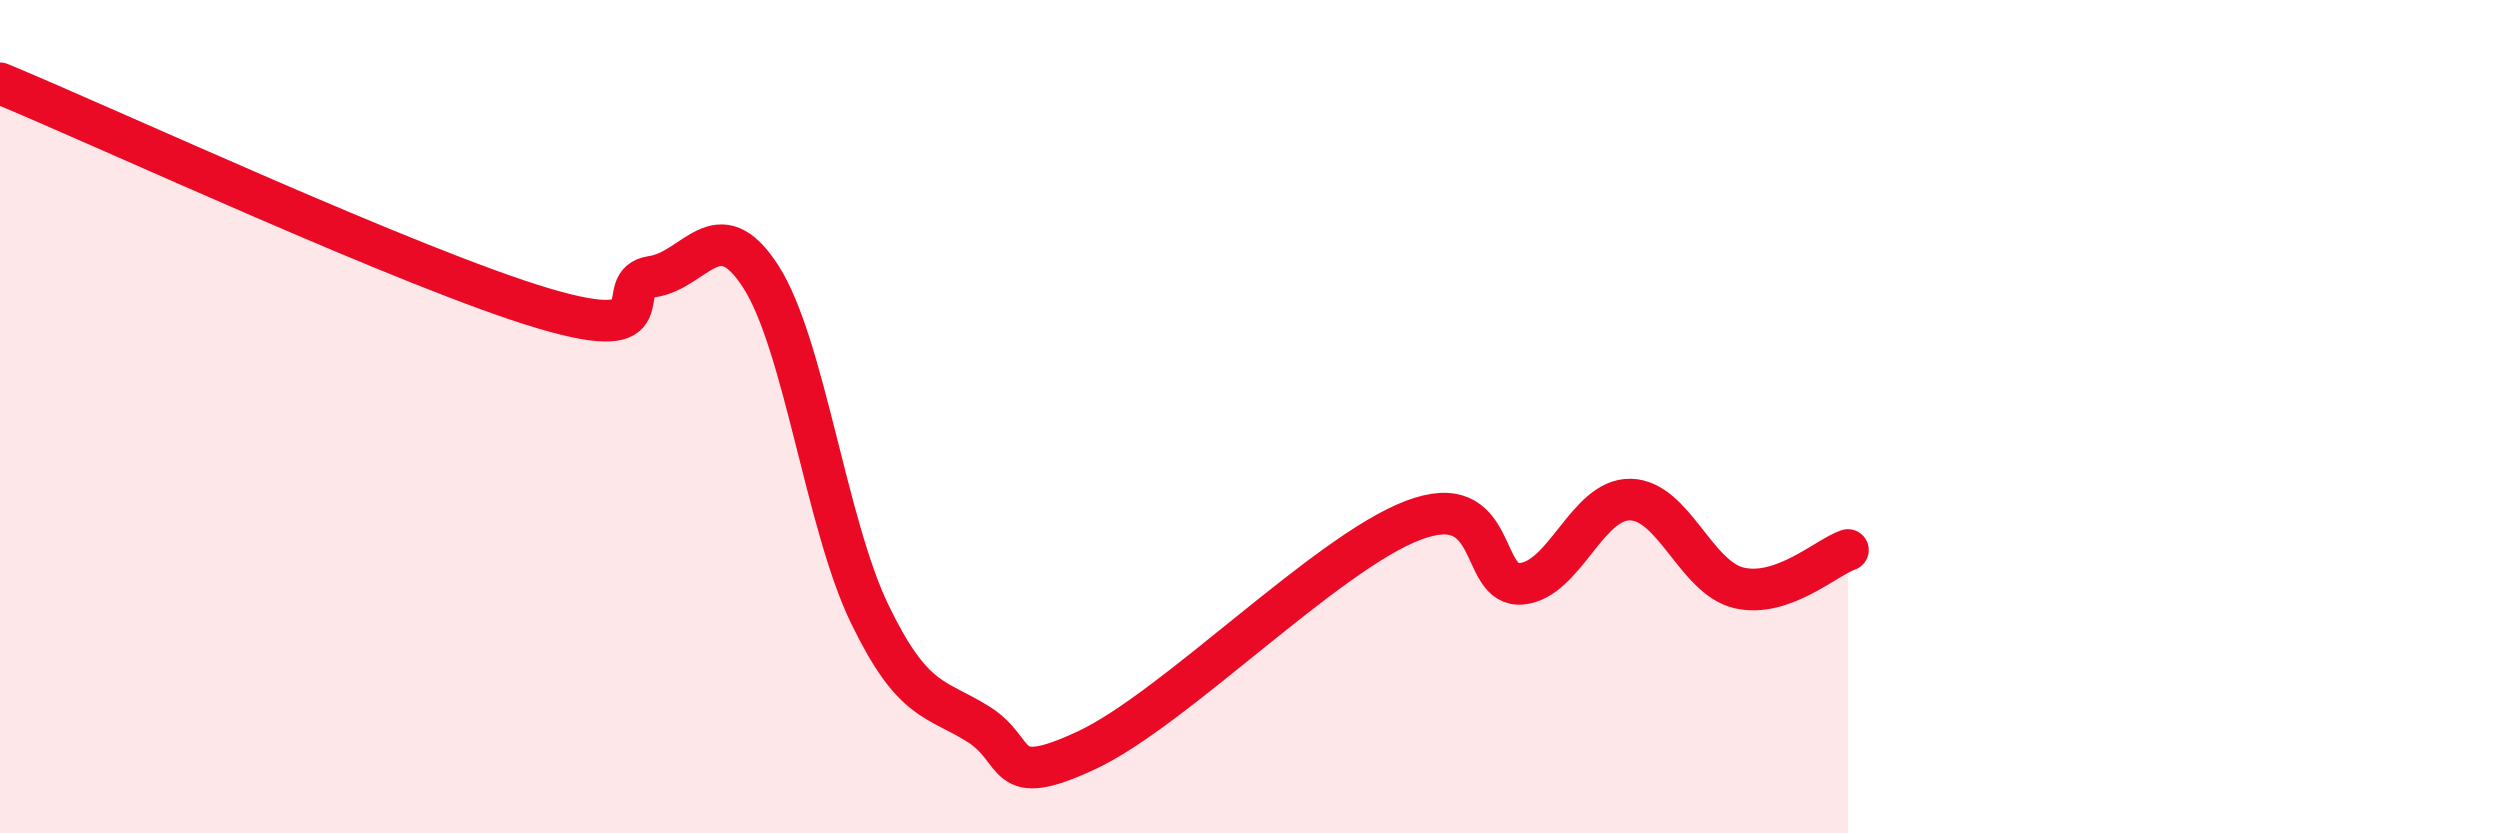
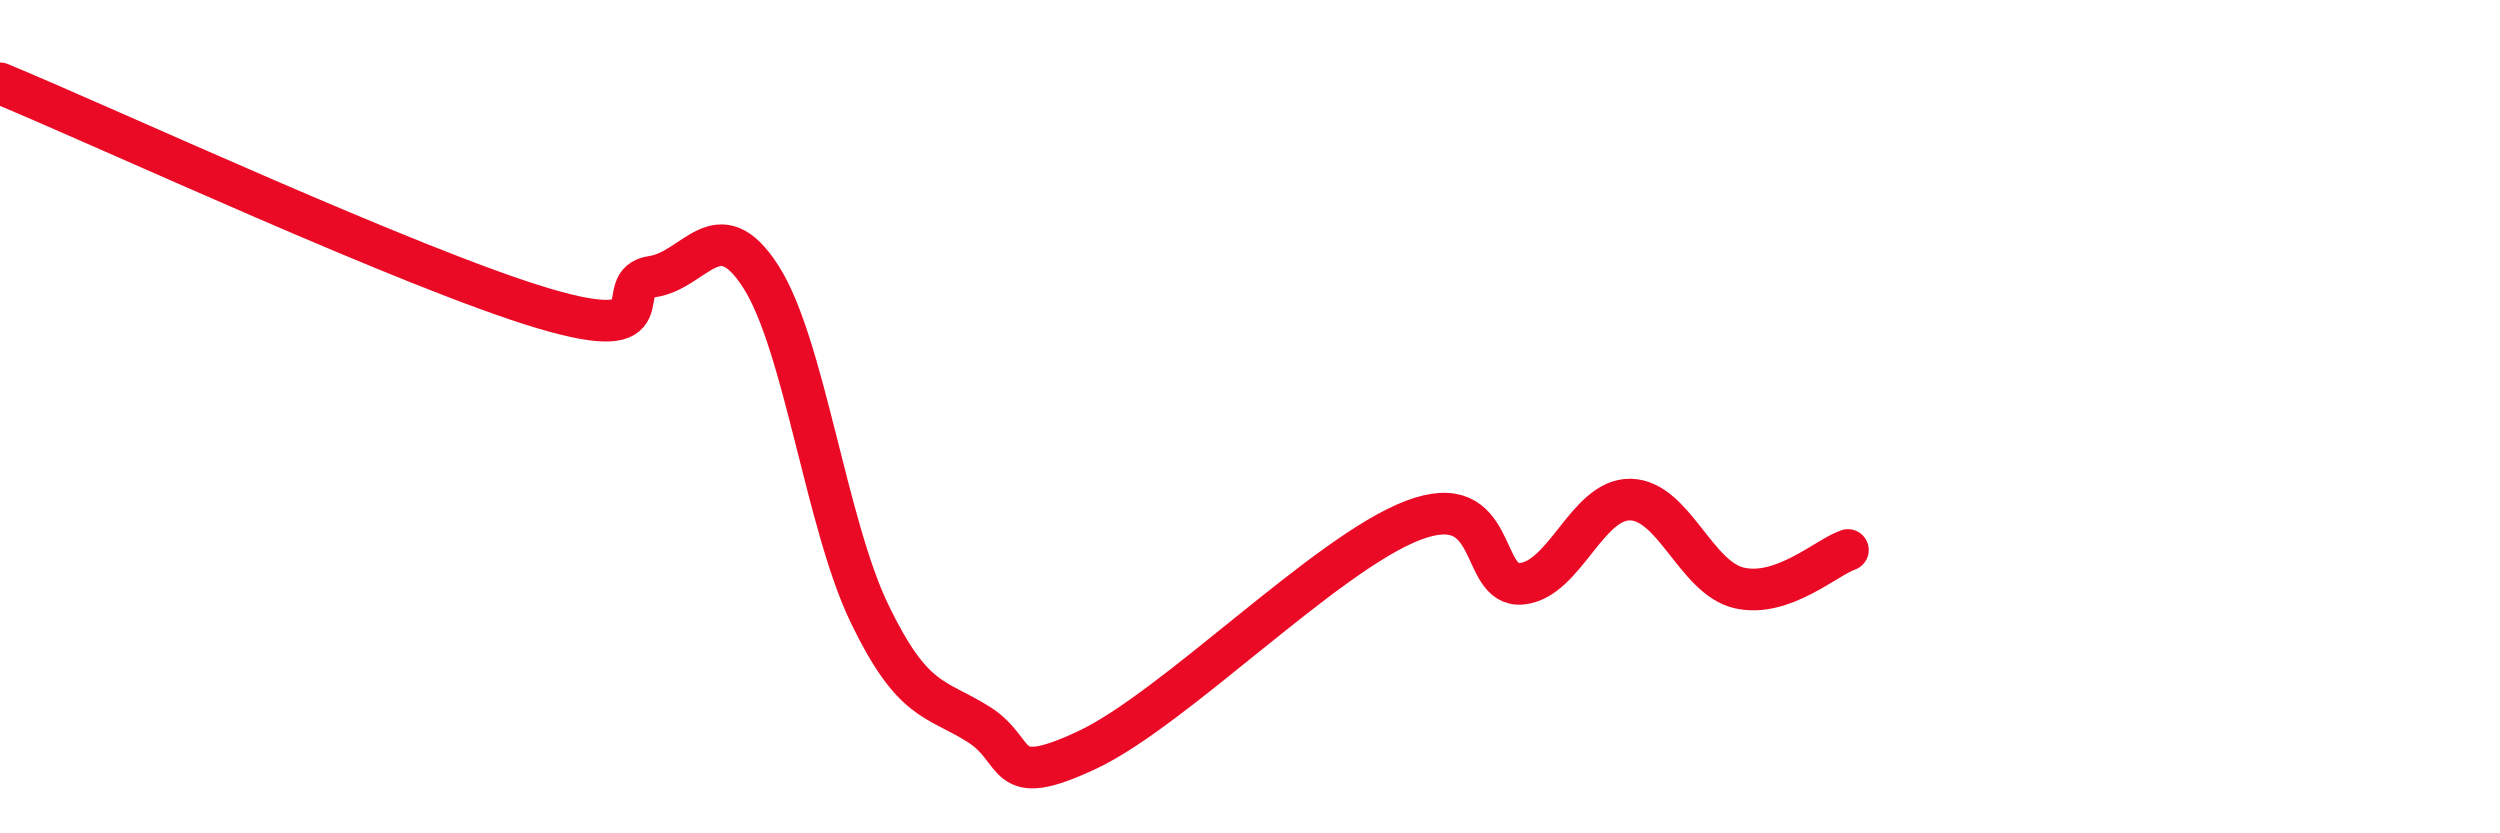
<svg xmlns="http://www.w3.org/2000/svg" width="60" height="20" viewBox="0 0 60 20">
-   <path d="M 0,2 C 2.61,3.08 9.91,6.47 13.04,7.4 C 16.17,8.33 14.61,6.79 15.65,6.64 C 16.69,6.49 17.22,5.02 18.26,6.64 C 19.3,8.26 19.83,12.58 20.87,14.73 C 21.91,16.88 22.44,16.73 23.48,17.38 C 24.52,18.03 24,18.98 26.09,18 C 28.18,17.02 31.82,13.29 33.91,12.49 C 36,11.69 35.48,14.11 36.52,14.01 C 37.56,13.91 38.09,11.97 39.13,11.99 C 40.17,12.01 40.7,13.87 41.74,14.11 C 42.78,14.35 43.83,13.38 44.35,13.2L44.35 20L0 20Z" fill="#EB0A25" opacity="0.1" stroke-linecap="round" stroke-linejoin="round" />
  <path d="M 0,2 C 2.61,3.08 9.91,6.47 13.04,7.4 C 16.17,8.33 14.61,6.79 15.65,6.64 C 16.69,6.49 17.22,5.02 18.26,6.64 C 19.3,8.26 19.83,12.58 20.87,14.73 C 21.91,16.88 22.44,16.73 23.48,17.38 C 24.52,18.03 24,18.98 26.09,18 C 28.18,17.02 31.82,13.29 33.91,12.49 C 36,11.69 35.48,14.11 36.52,14.01 C 37.56,13.91 38.09,11.97 39.13,11.99 C 40.17,12.01 40.7,13.87 41.74,14.11 C 42.78,14.35 43.83,13.38 44.35,13.2" stroke="#EB0A25" stroke-width="1" fill="none" stroke-linecap="round" stroke-linejoin="round" />
</svg>